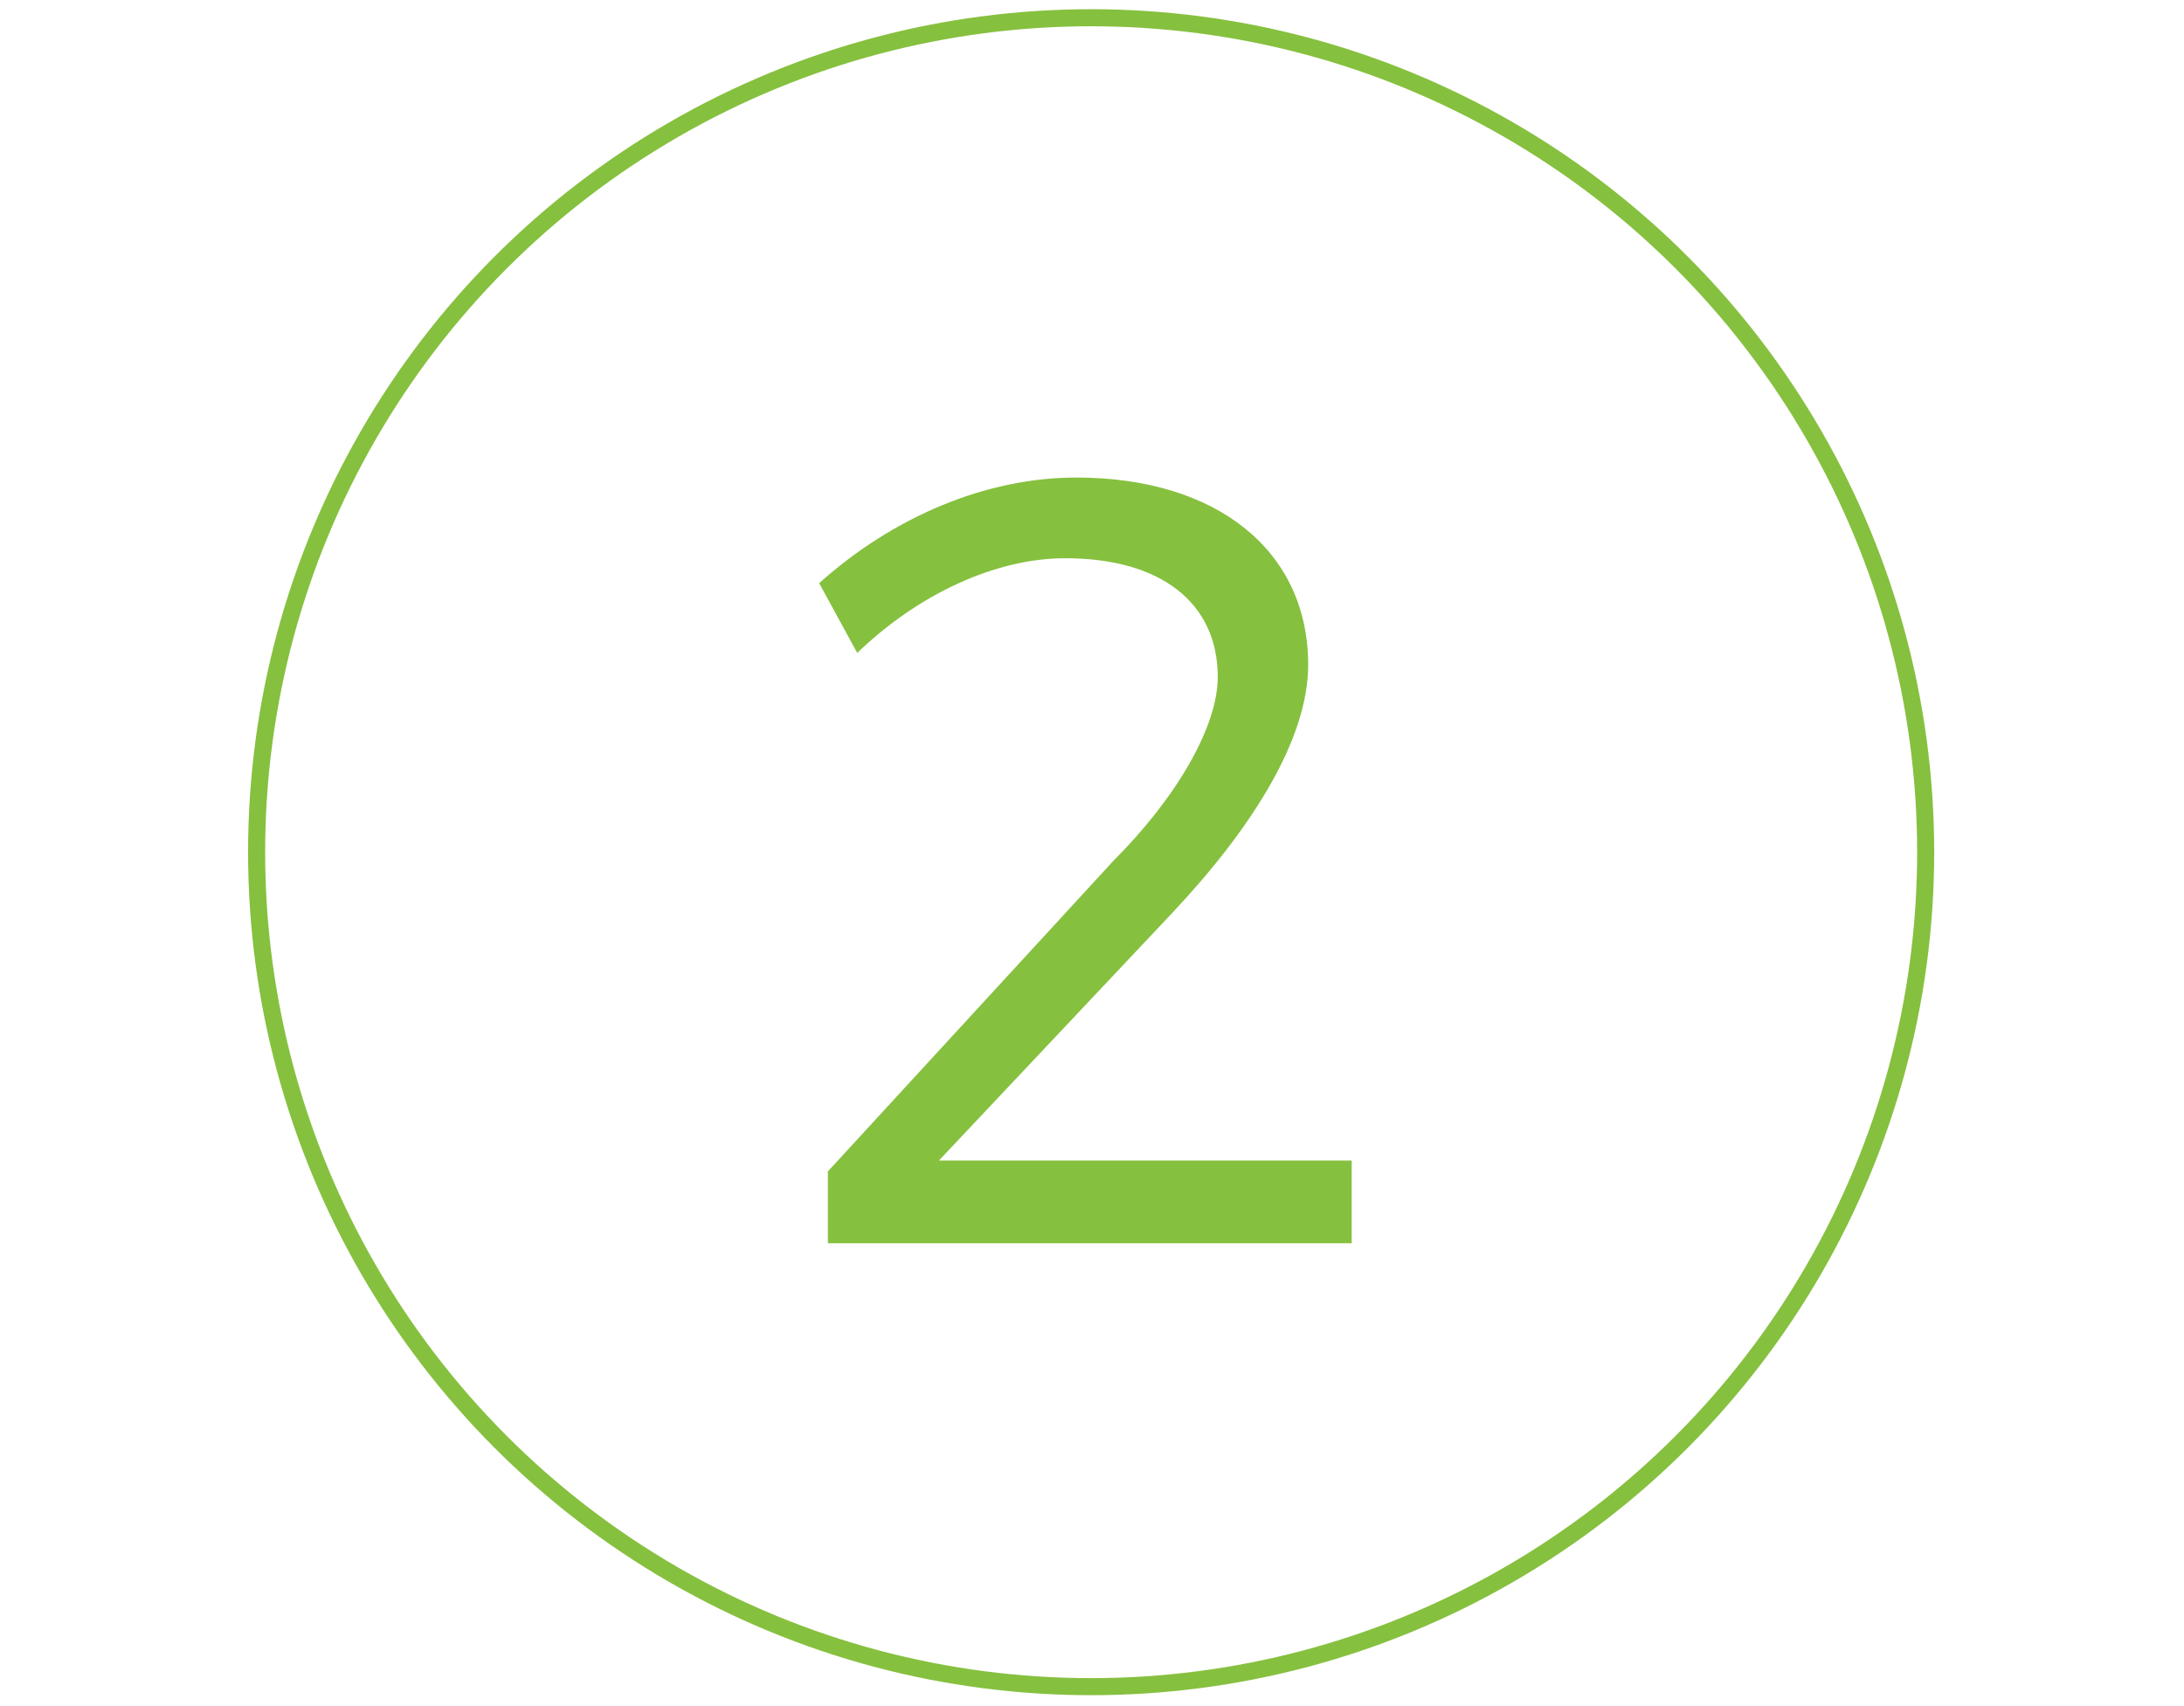
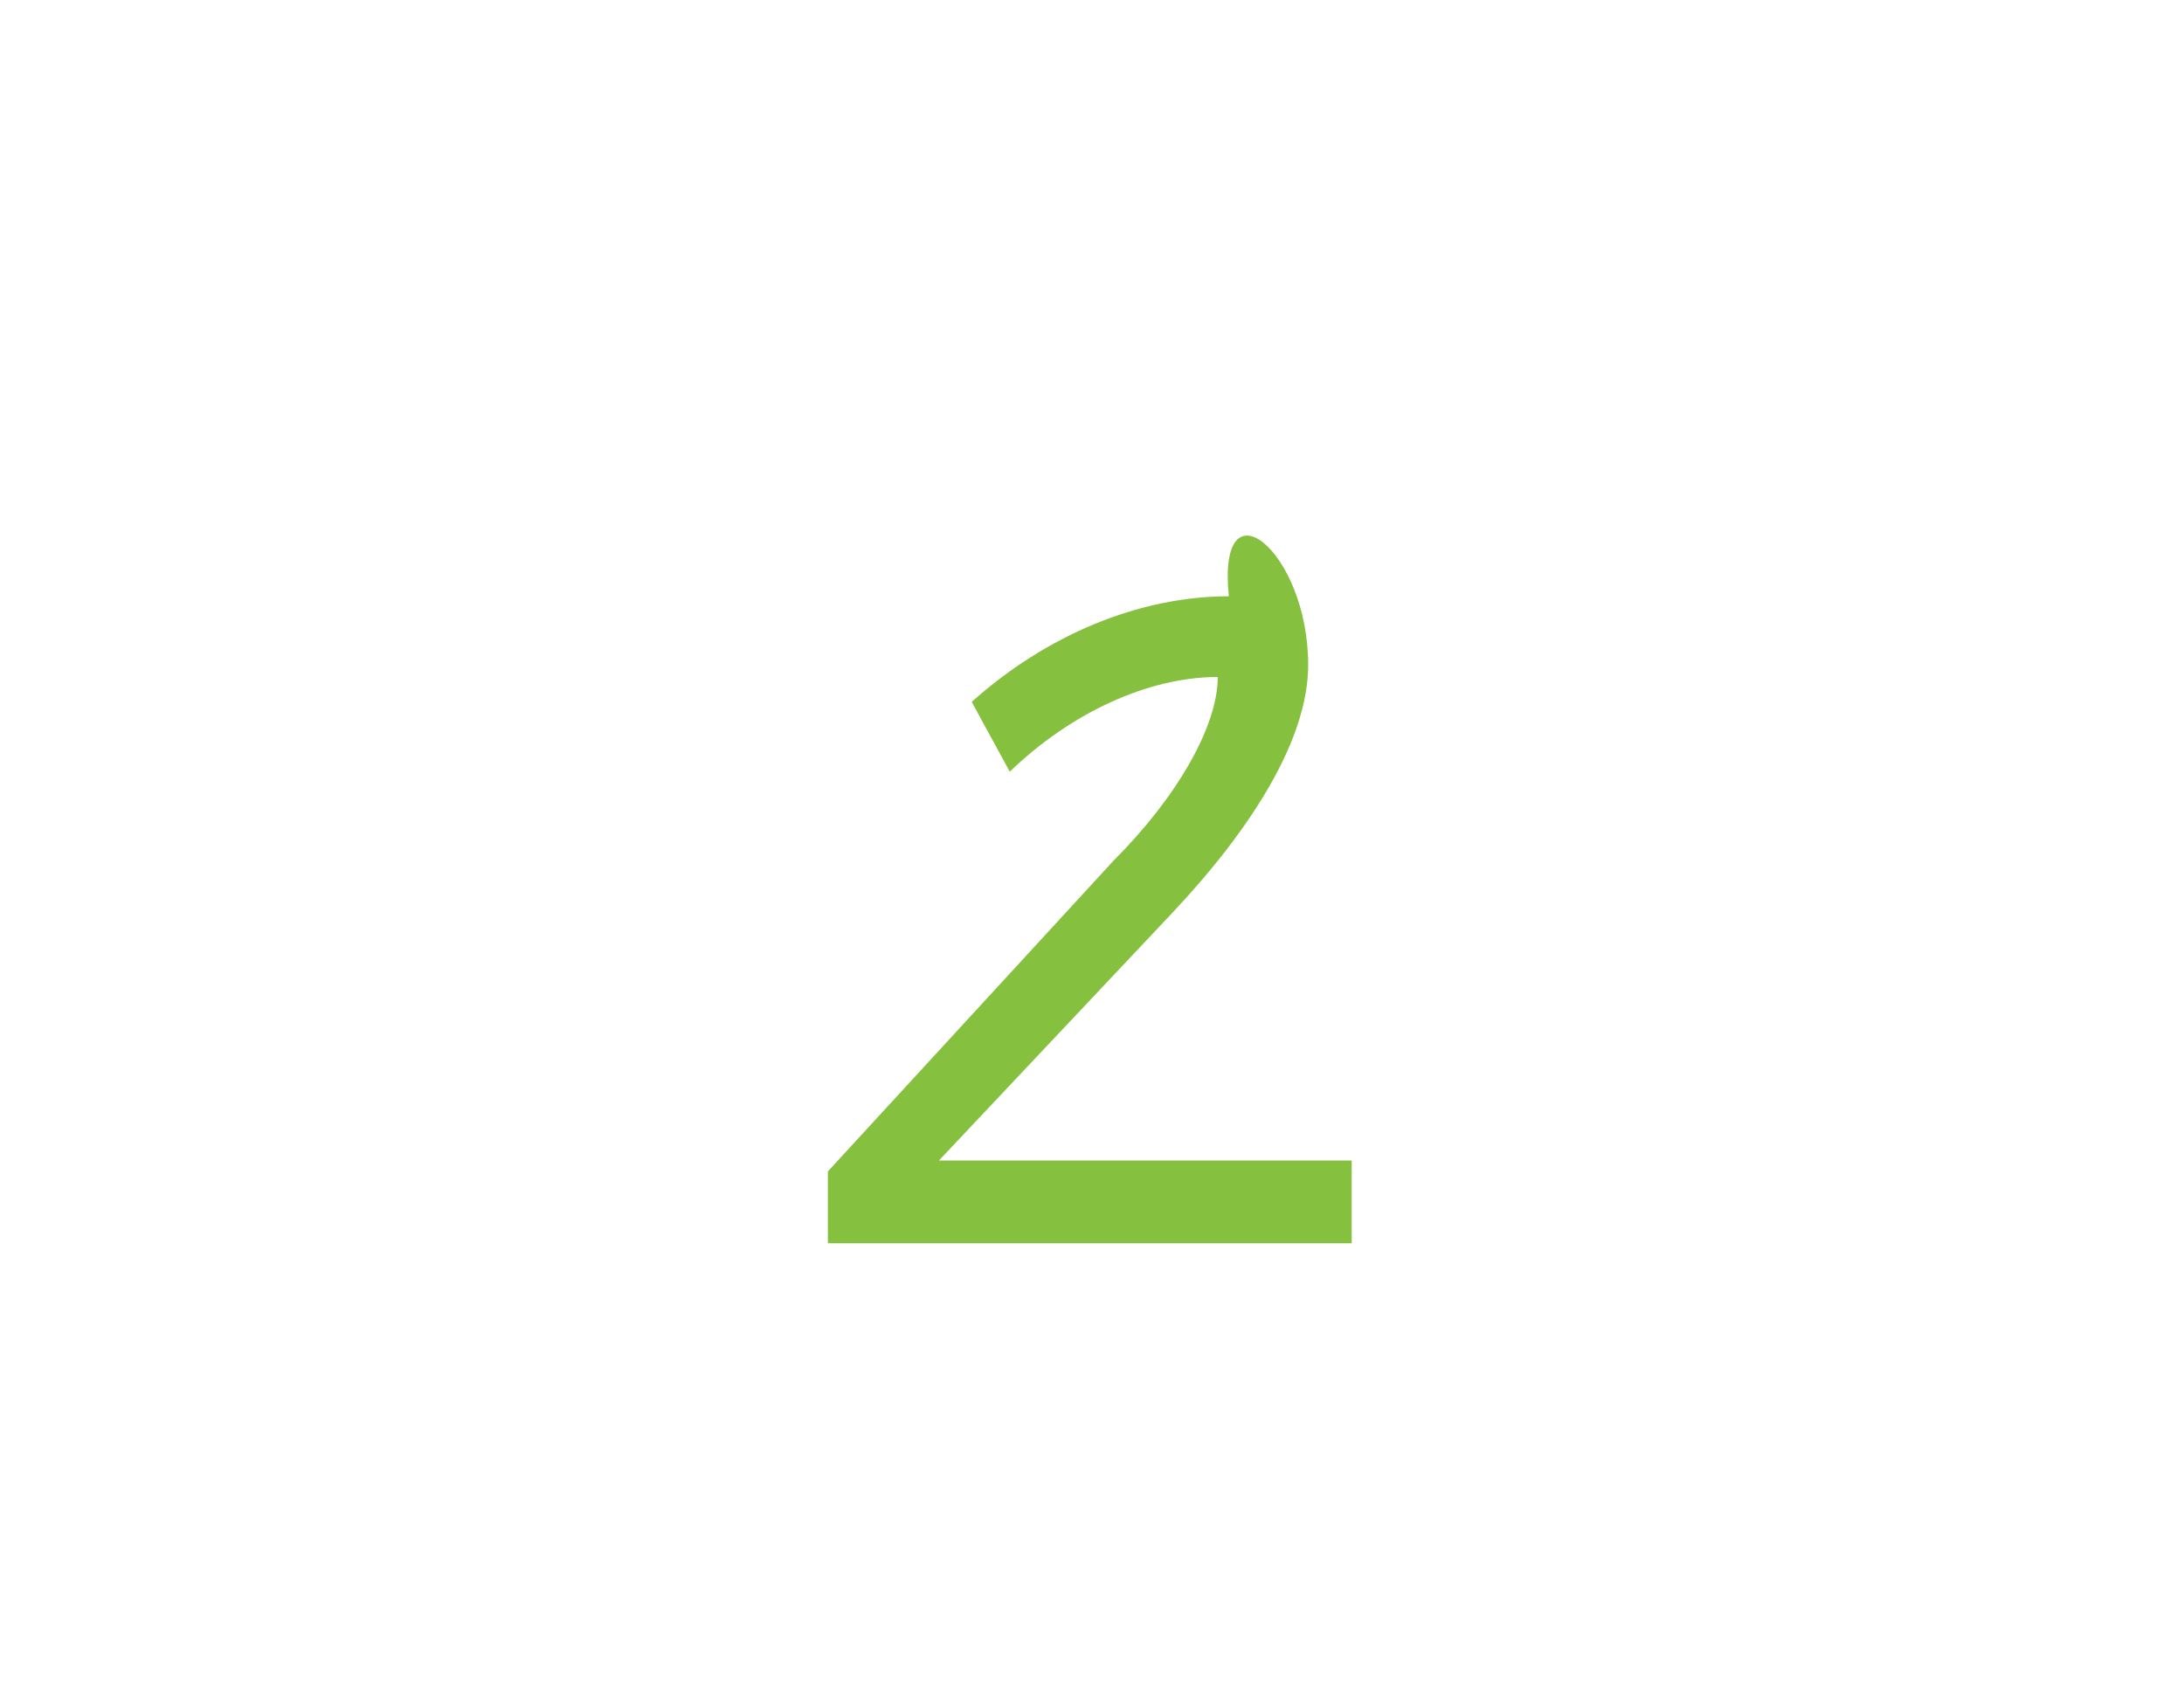
<svg xmlns="http://www.w3.org/2000/svg" version="1.1" id="Capa_1" x="0px" y="0px" viewBox="0 0 1280 1000" enable-background="new 0 0 1280 1000" xml:space="preserve">
-   <circle fill="none" stroke="#86C03F" stroke-width="10" stroke-miterlimit="10" cx="639.5" cy="499.5" r="489.1" />
  <g enable-background="new    ">
-     <path fill="#86C03F" d="M766.7,389.7c0,42.8-31.9,94.5-79.2,144.9L550.3,680.2h241.9v48.5h-307v-42.1l167.2-181.9   c37.7-37.7,61.3-79.2,61.3-107.9c0-43.4-33.2-69.6-89.4-69.6c-40.9,0-86.2,21.1-121.9,55.5l-22.3-40.9   c43.4-38.9,97.7-61.9,150.7-61.9C713.1,279.9,766.7,322.7,766.7,389.7z" />
+     <path fill="#86C03F" d="M766.7,389.7c0,42.8-31.9,94.5-79.2,144.9L550.3,680.2h241.9v48.5h-307v-42.1l167.2-181.9   c37.7-37.7,61.3-79.2,61.3-107.9c-40.9,0-86.2,21.1-121.9,55.5l-22.3-40.9   c43.4-38.9,97.7-61.9,150.7-61.9C713.1,279.9,766.7,322.7,766.7,389.7z" />
  </g>
</svg>